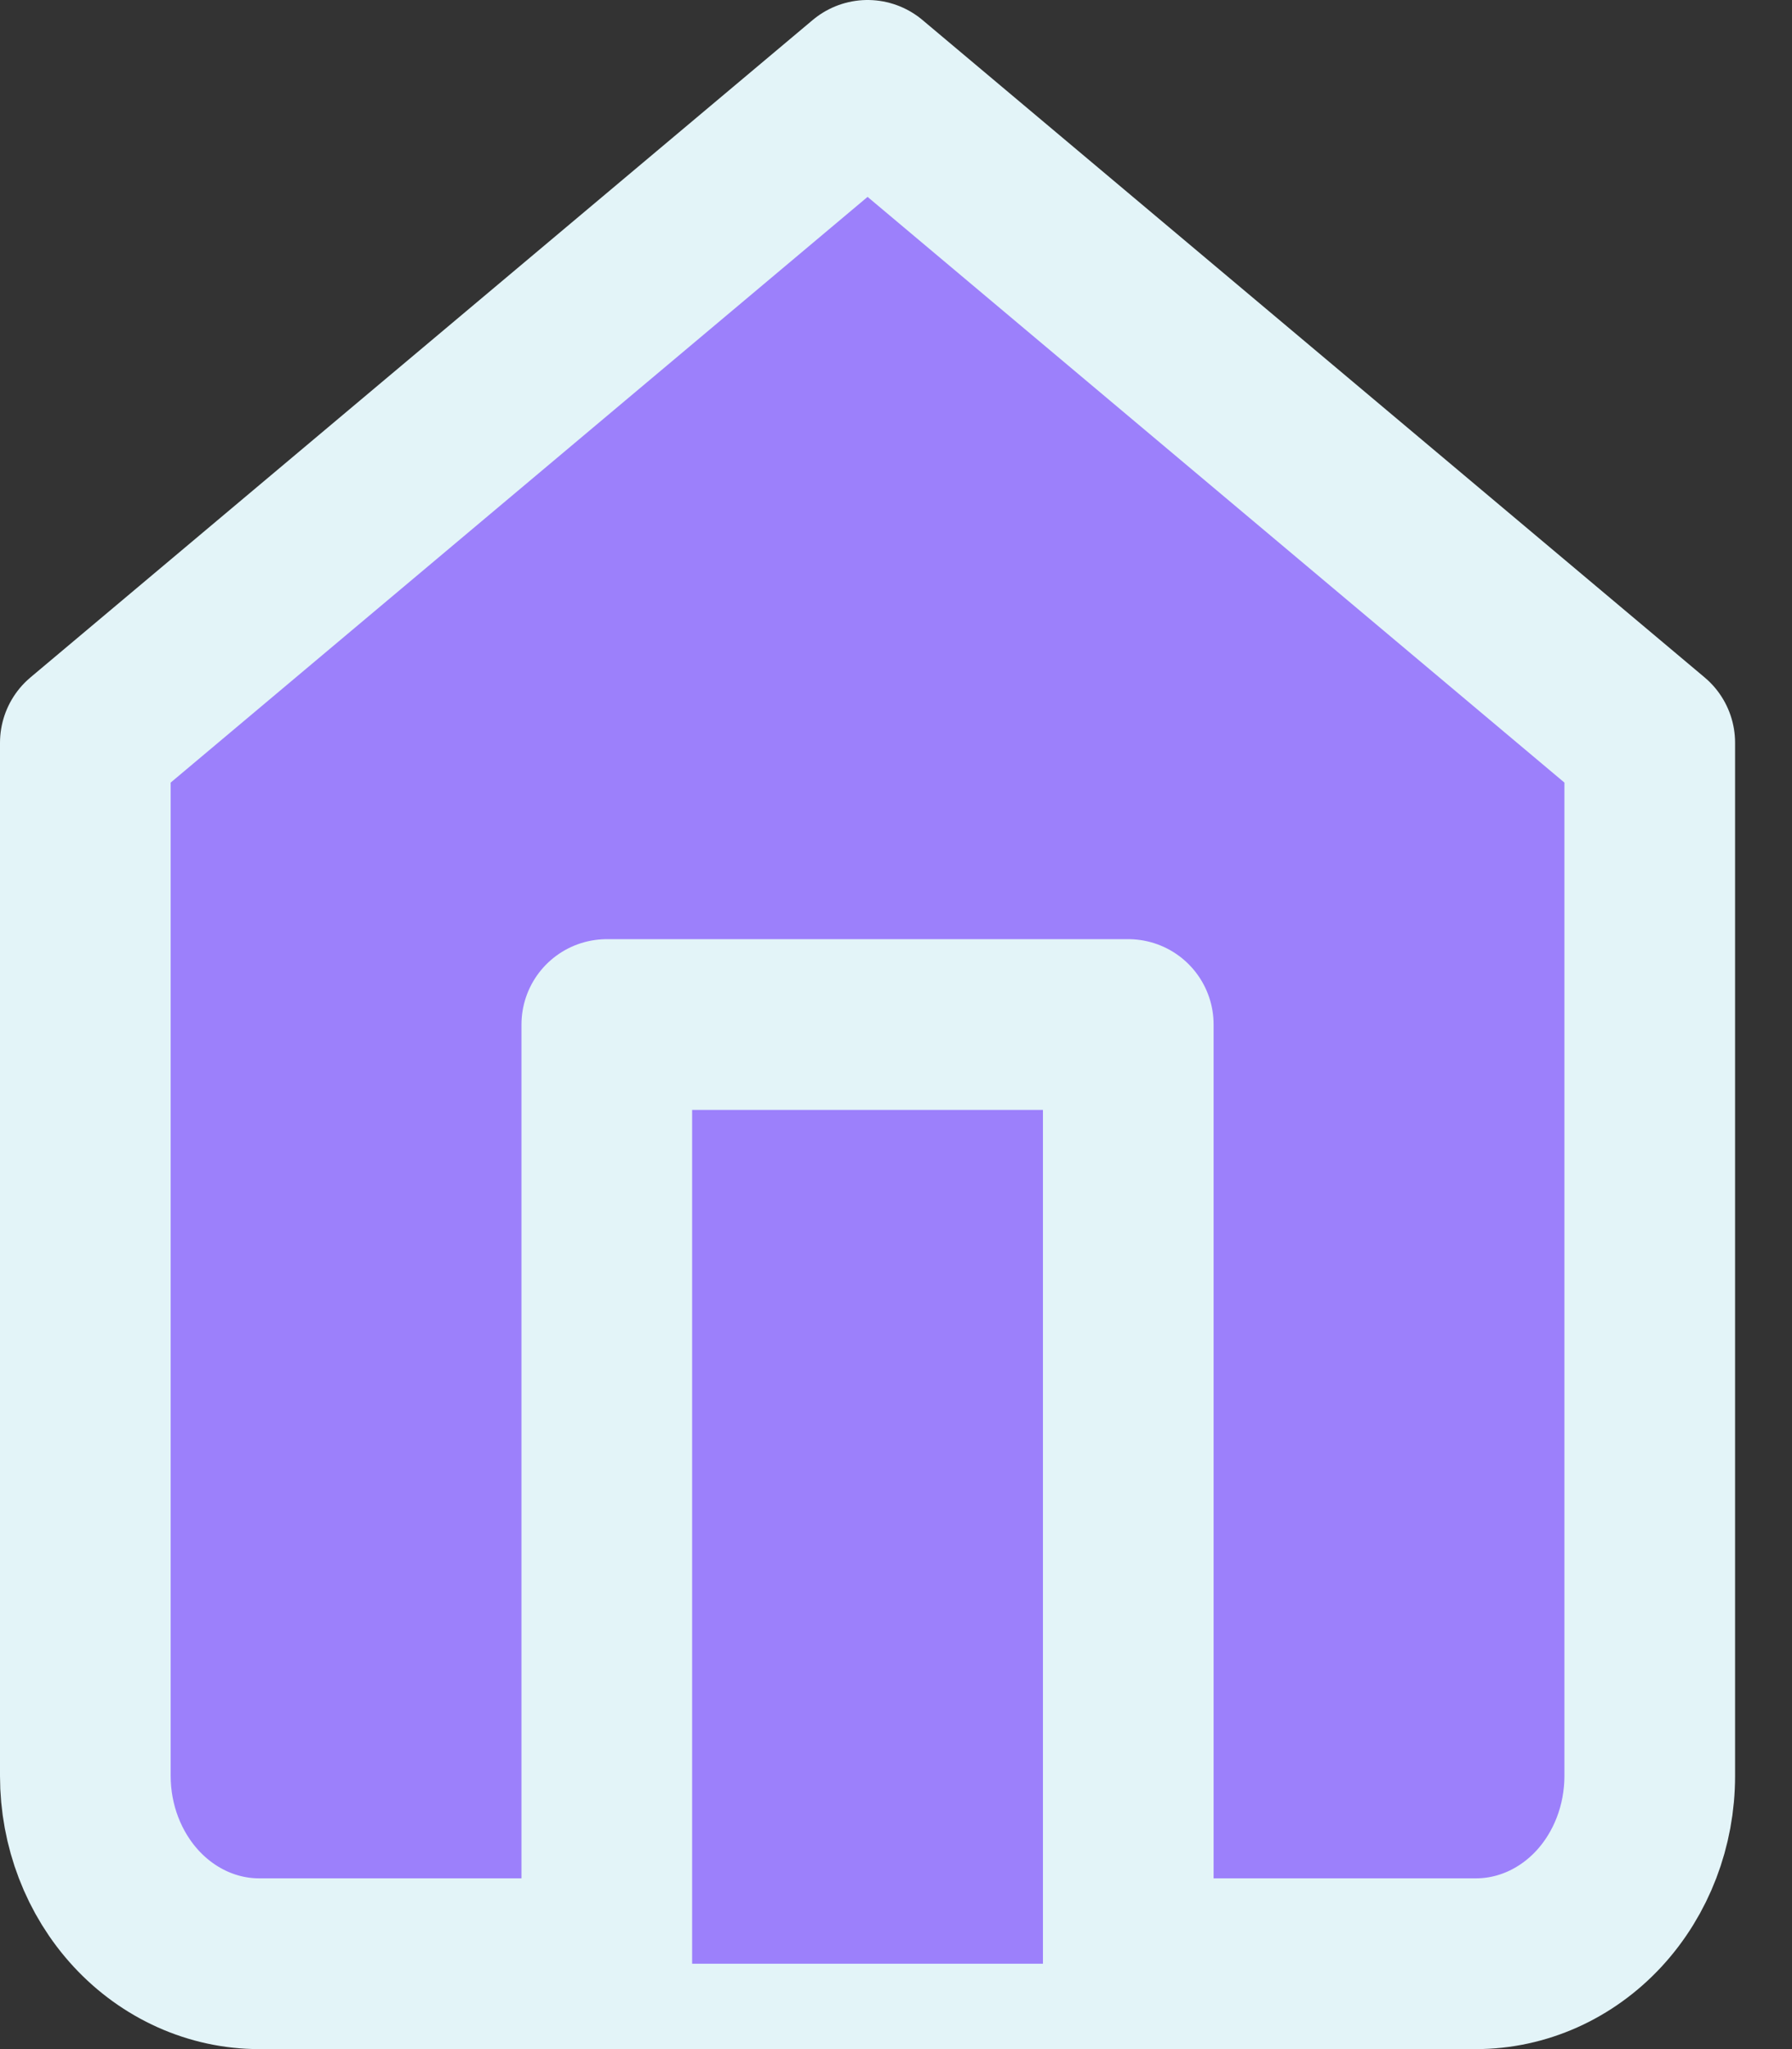
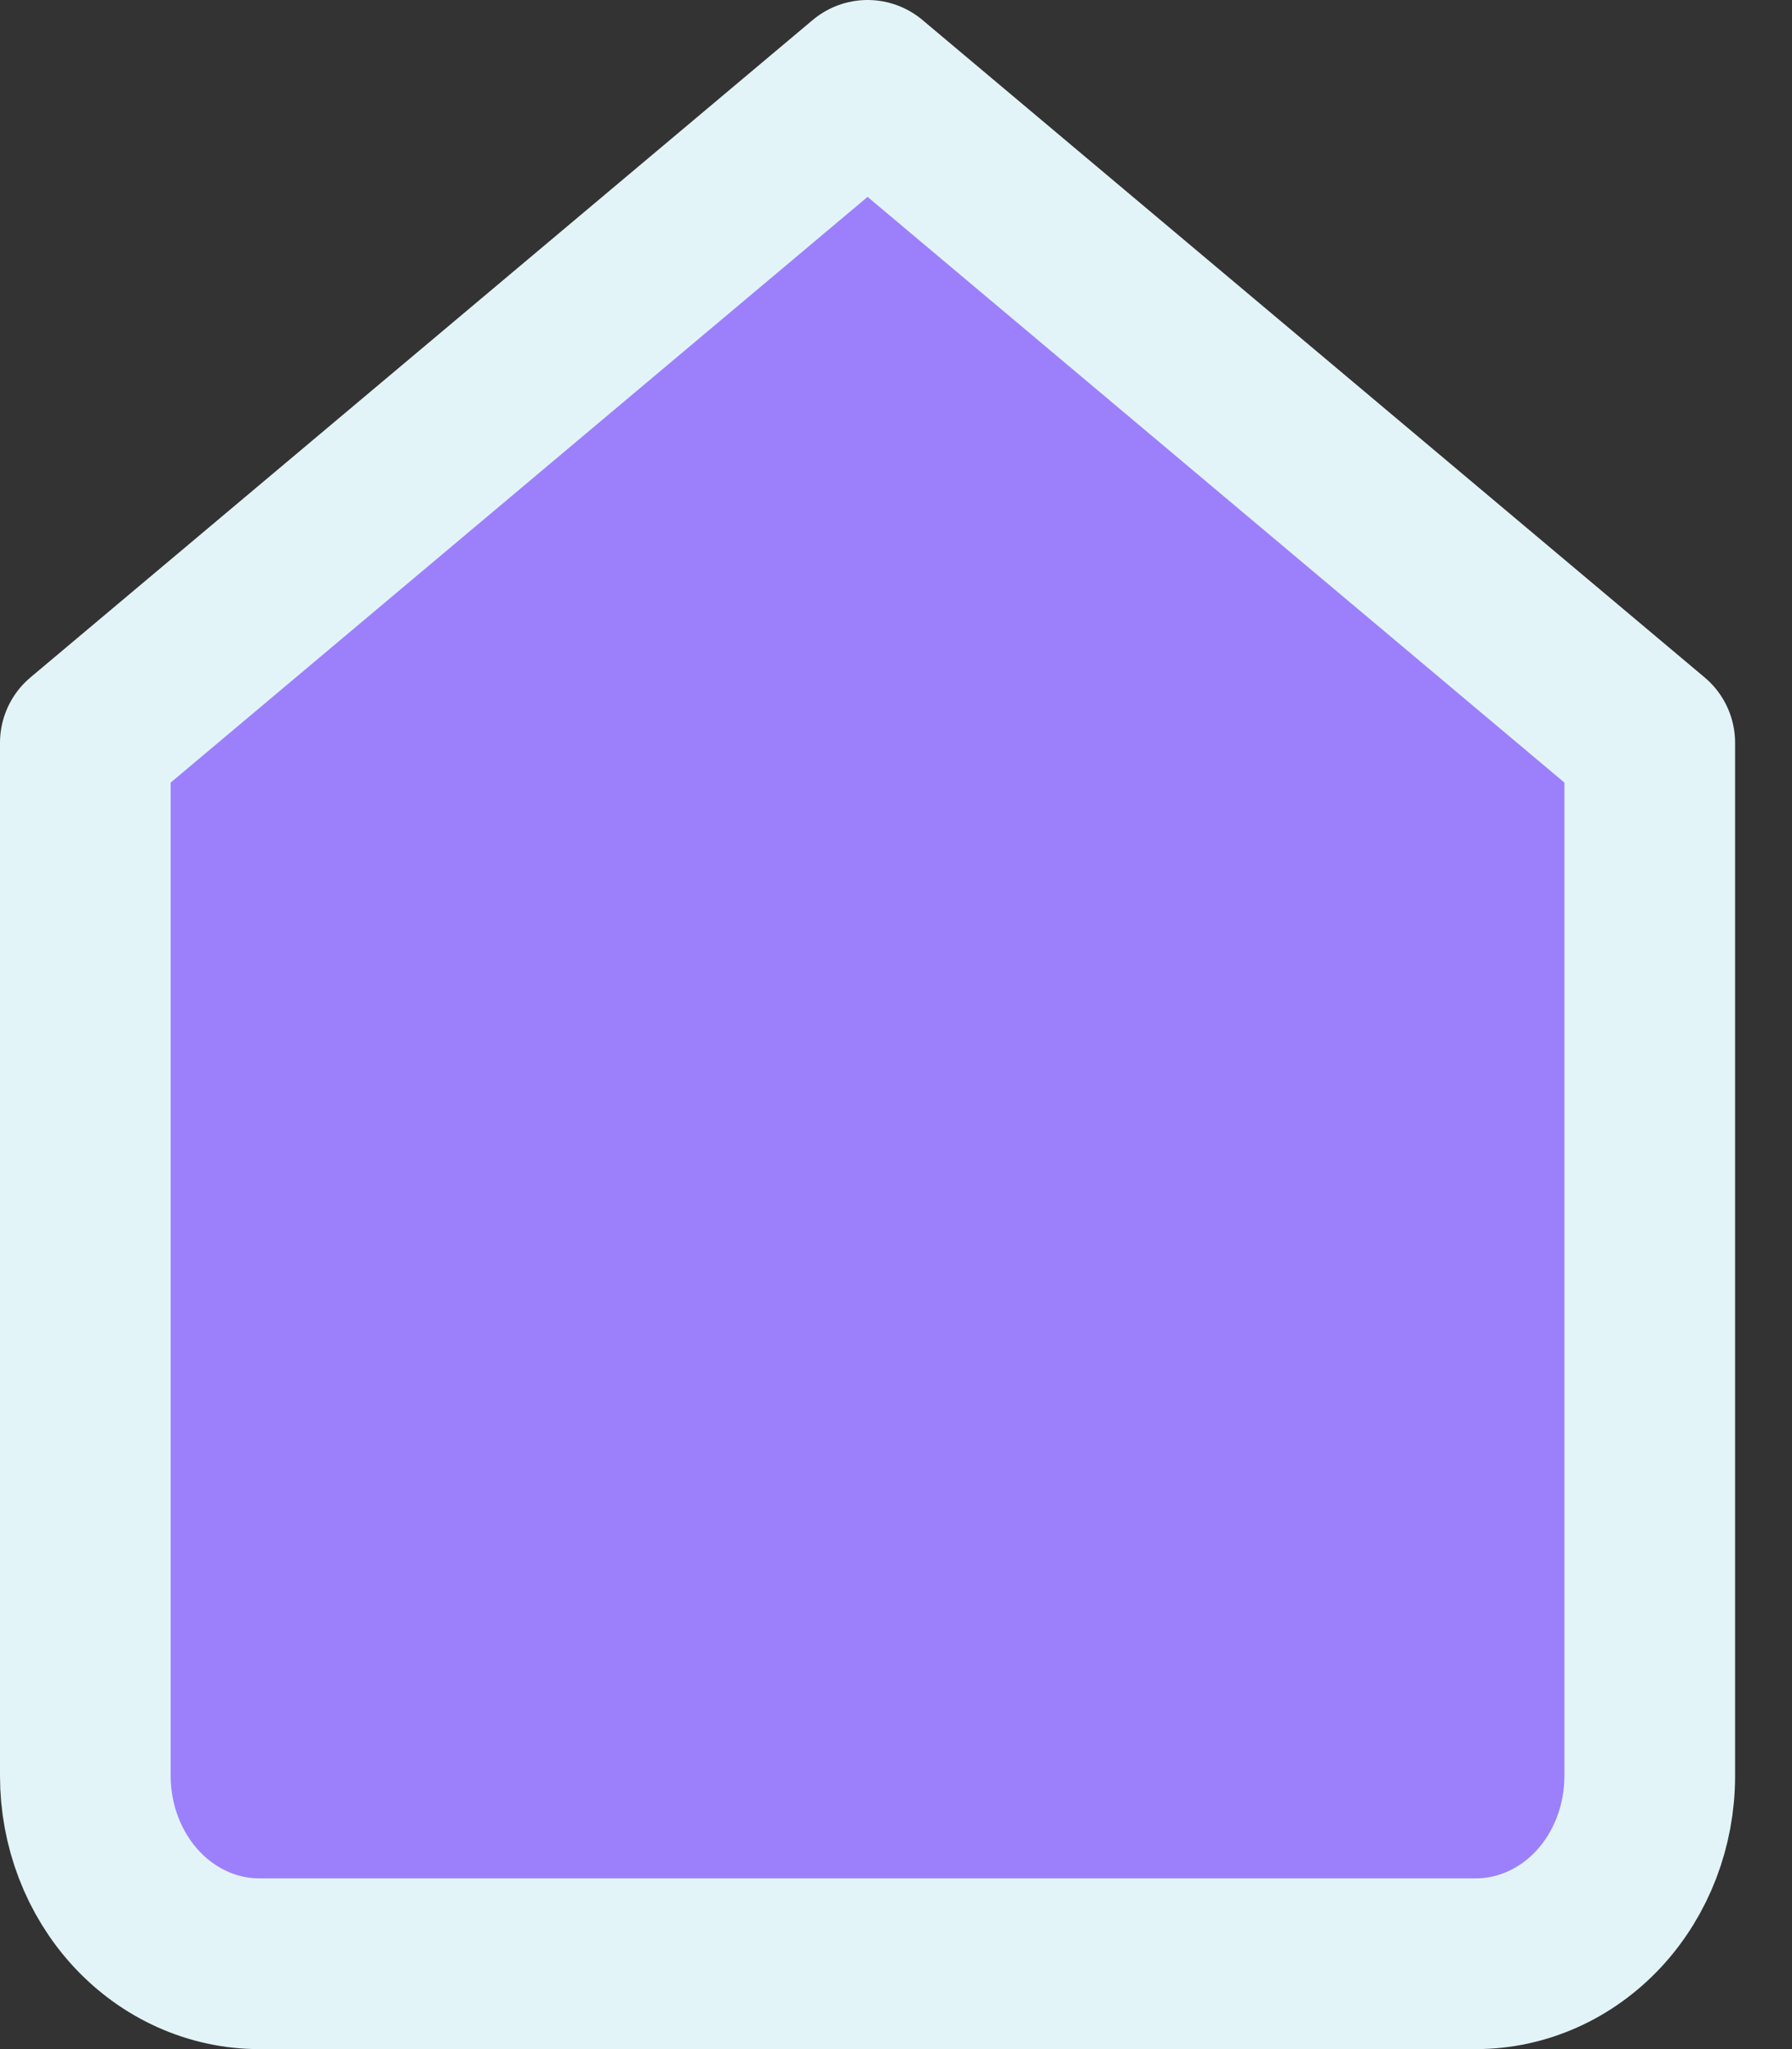
<svg xmlns="http://www.w3.org/2000/svg" width="21" height="24" viewBox="0 0 21 24" fill="none">
  <rect x="0" y="0" width="21" height="24" fill="#333333" stroke="none" />
  <path d="M1 8.7L10.167 1L19.333 8.7V20.8C19.333 21.384 19.119 21.943 18.737 22.356C18.355 22.768 17.837 23 17.296 23H3.037C2.497 23 1.979 22.768 1.597 22.356C1.215 21.943 1 21.384 1 20.8V8.7Z" fill="#9C80FB" stroke="#E3F4F8" stroke-width="2" stroke-linecap="round" stroke-linejoin="round" />
-   <path d="M7.111 23V12H13.222V23" fill="#9C80FB" />
-   <path d="M7.111 23V12H13.222V23" stroke="#E3F4F8" stroke-width="2" stroke-linecap="round" stroke-linejoin="round" />
</svg>